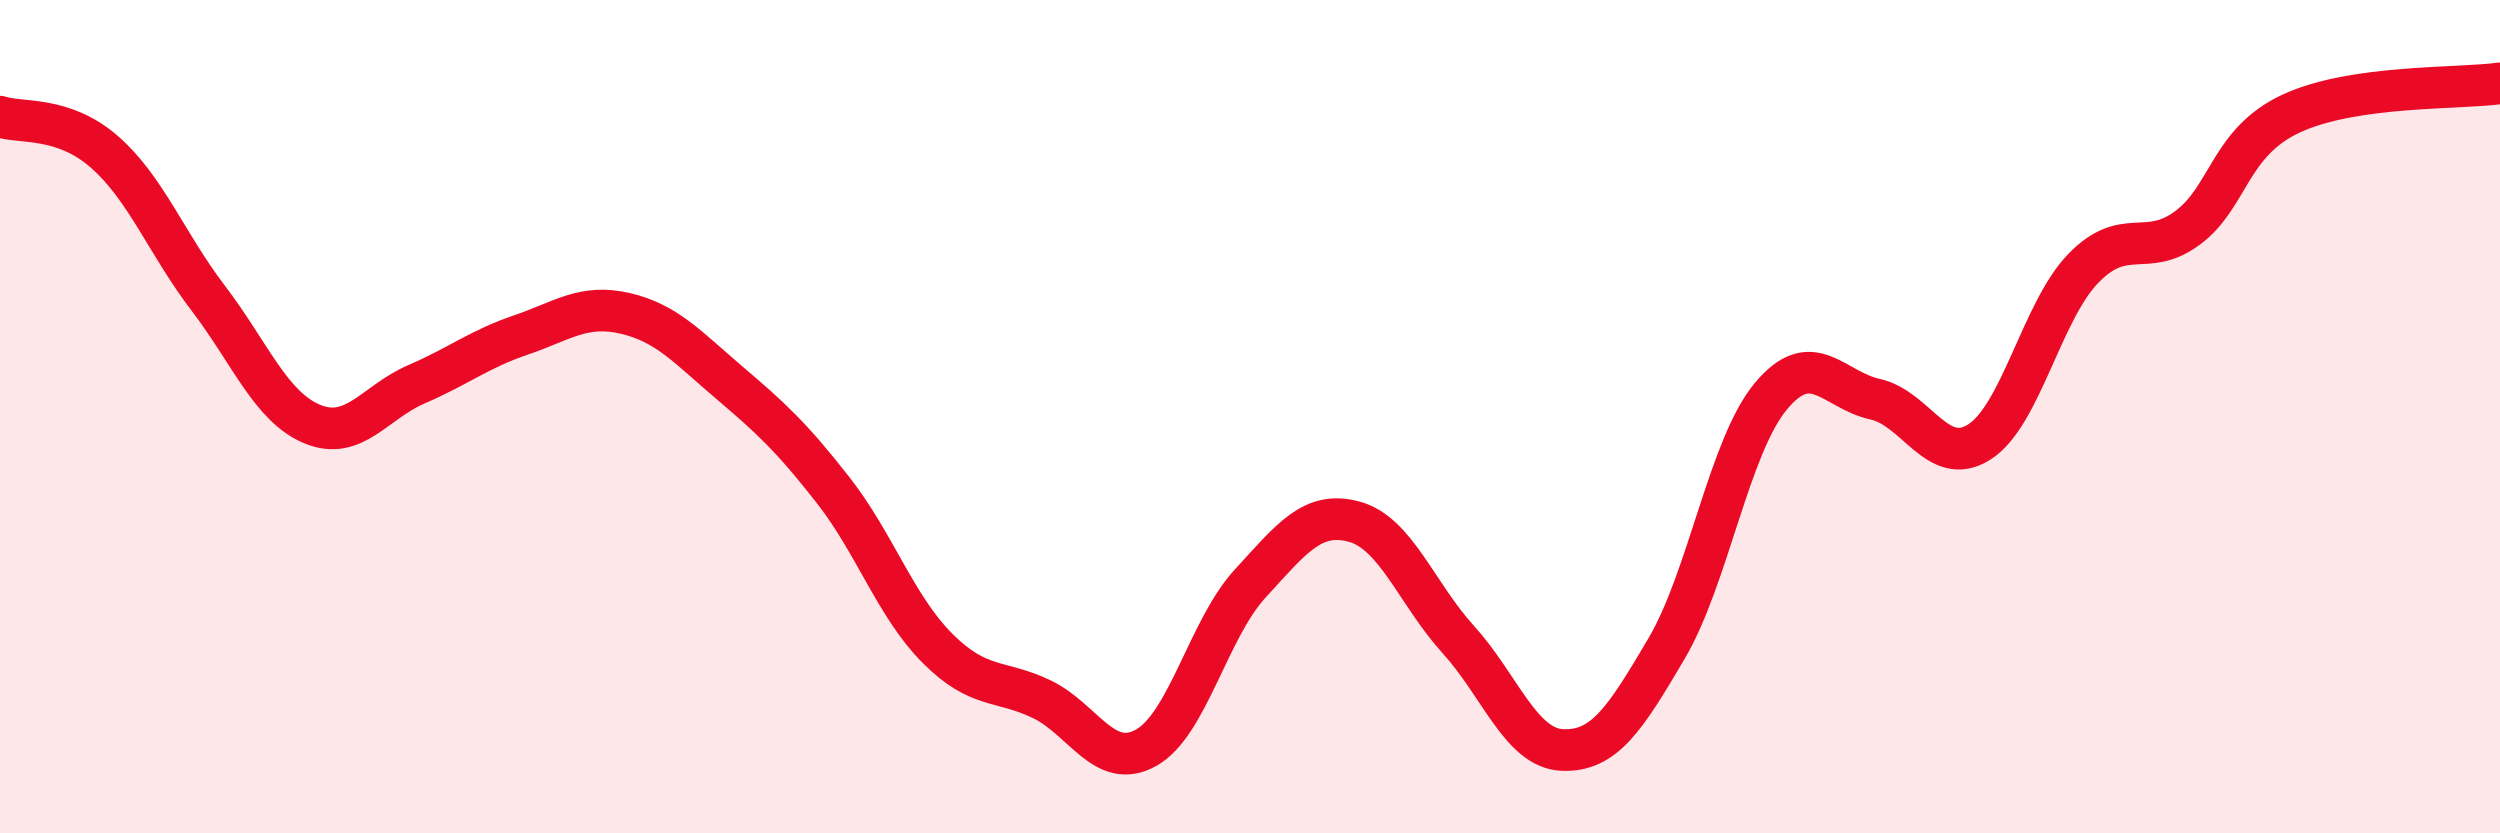
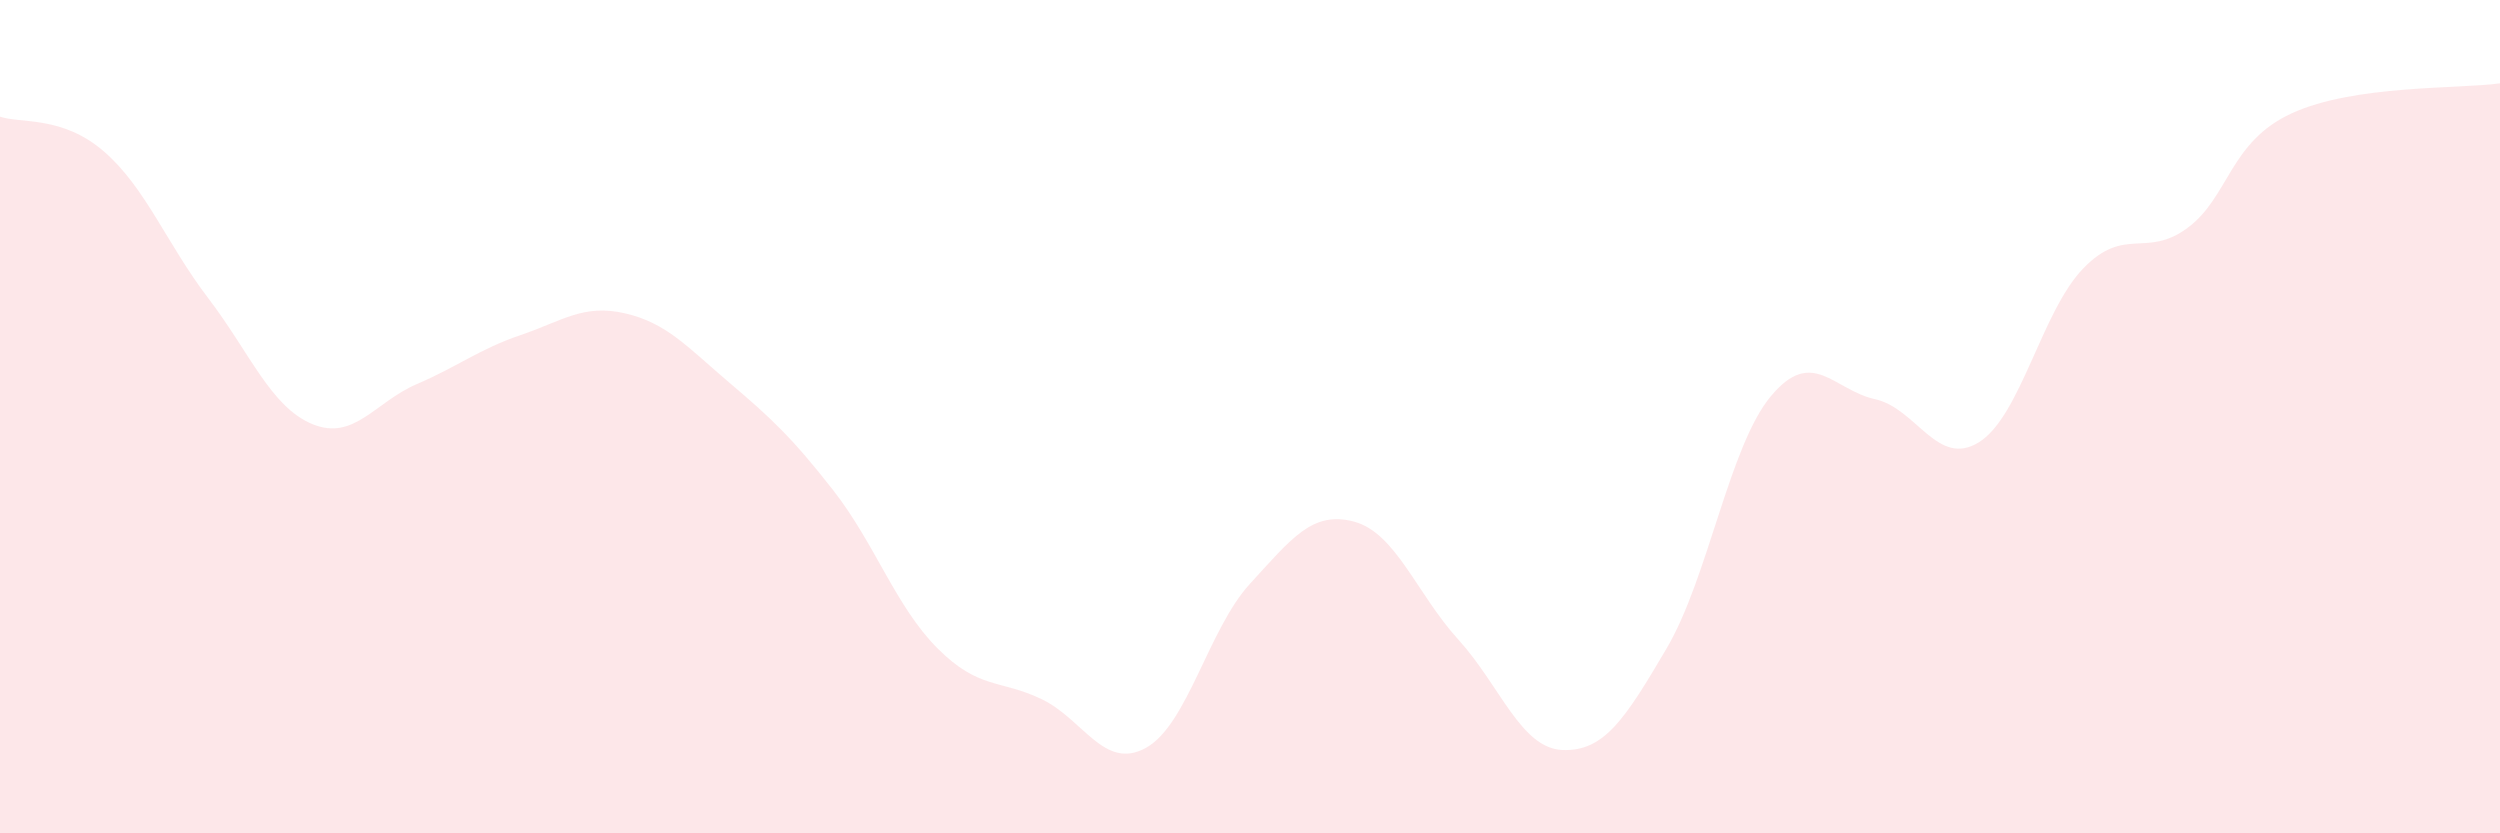
<svg xmlns="http://www.w3.org/2000/svg" width="60" height="20" viewBox="0 0 60 20">
  <path d="M 0,2.8 C 0.5,2.97 1.5,2.77 2.5,3.64 C 3.5,4.51 4,5.85 5,7.16 C 6,8.47 6.5,9.77 7.5,10.18 C 8.5,10.59 9,9.65 10,9.22 C 11,8.79 11.5,8.38 12.5,8.04 C 13.5,7.7 14,7.29 15,7.52 C 16,7.75 16.5,8.33 17.5,9.18 C 18.5,10.03 19,10.49 20,11.77 C 21,13.05 21.5,14.56 22.5,15.56 C 23.5,16.56 24,16.3 25,16.78 C 26,17.26 26.5,18.5 27.5,17.95 C 28.5,17.4 29,15.1 30,14.01 C 31,12.92 31.5,12.25 32.5,12.52 C 33.5,12.79 34,14.25 35,15.35 C 36,16.45 36.5,17.96 37.5,18 C 38.5,18.04 39,17.26 40,15.56 C 41,13.86 41.5,10.71 42.5,9.51 C 43.5,8.31 44,9.36 45,9.58 C 46,9.8 46.5,11.24 47.5,10.61 C 48.5,9.98 49,7.47 50,6.44 C 51,5.41 51.5,6.21 52.5,5.47 C 53.5,4.73 53.5,3.41 55,2.72 C 56.5,2.03 59,2.14 60,2L60 20L0 20Z" fill="#EB0A25" opacity="0.1" stroke-linecap="round" stroke-linejoin="round" />
-   <path d="M 0,2.8 C 0.5,2.97 1.5,2.77 2.5,3.64 C 3.5,4.51 4,5.85 5,7.16 C 6,8.47 6.5,9.77 7.5,10.18 C 8.5,10.59 9,9.65 10,9.22 C 11,8.79 11.5,8.38 12.5,8.04 C 13.5,7.7 14,7.29 15,7.52 C 16,7.75 16.5,8.33 17.5,9.18 C 18.5,10.03 19,10.49 20,11.77 C 21,13.05 21.5,14.56 22.5,15.56 C 23.5,16.56 24,16.3 25,16.78 C 26,17.26 26.5,18.5 27.5,17.95 C 28.5,17.4 29,15.1 30,14.01 C 31,12.92 31.5,12.25 32.5,12.52 C 33.5,12.79 34,14.25 35,15.35 C 36,16.45 36.5,17.96 37.5,18 C 38.5,18.04 39,17.26 40,15.56 C 41,13.86 41.5,10.71 42.5,9.51 C 43.5,8.31 44,9.36 45,9.58 C 46,9.8 46.5,11.24 47.5,10.61 C 48.5,9.98 49,7.47 50,6.44 C 51,5.41 51.5,6.21 52.5,5.47 C 53.5,4.73 53.5,3.41 55,2.72 C 56.5,2.03 59,2.14 60,2" stroke="#EB0A25" stroke-width="1" fill="none" stroke-linecap="round" stroke-linejoin="round" />
</svg>